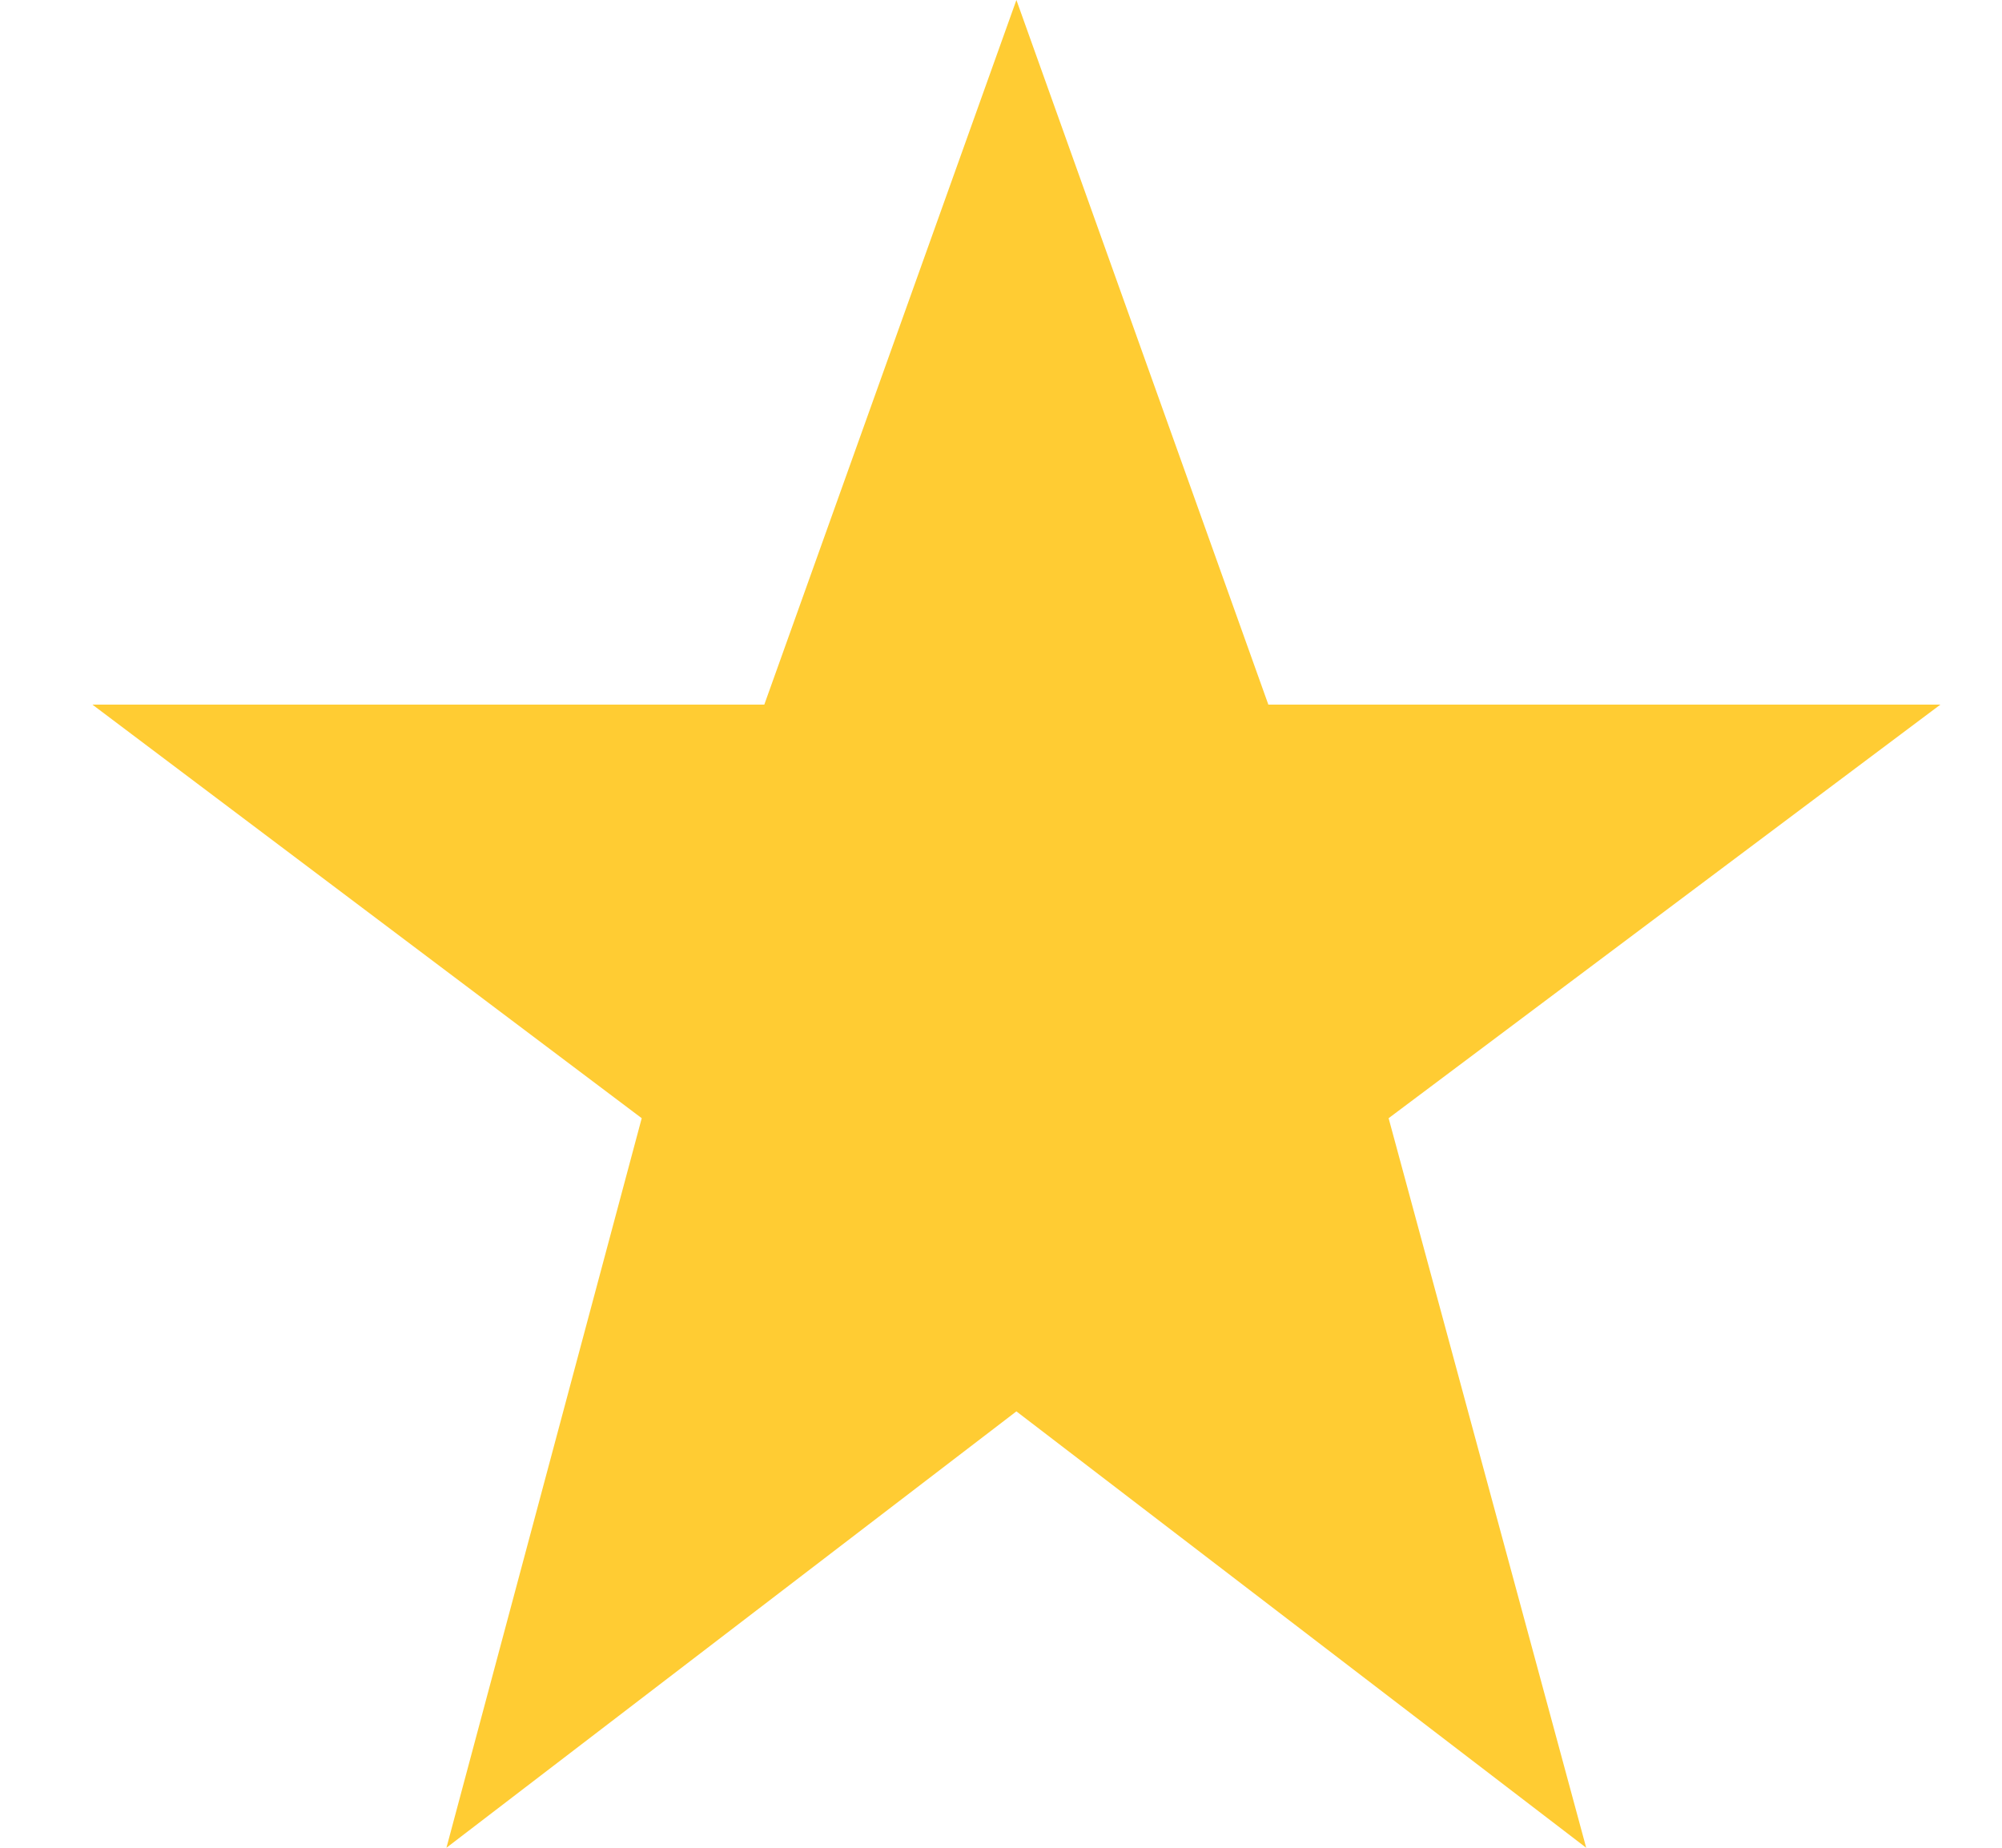
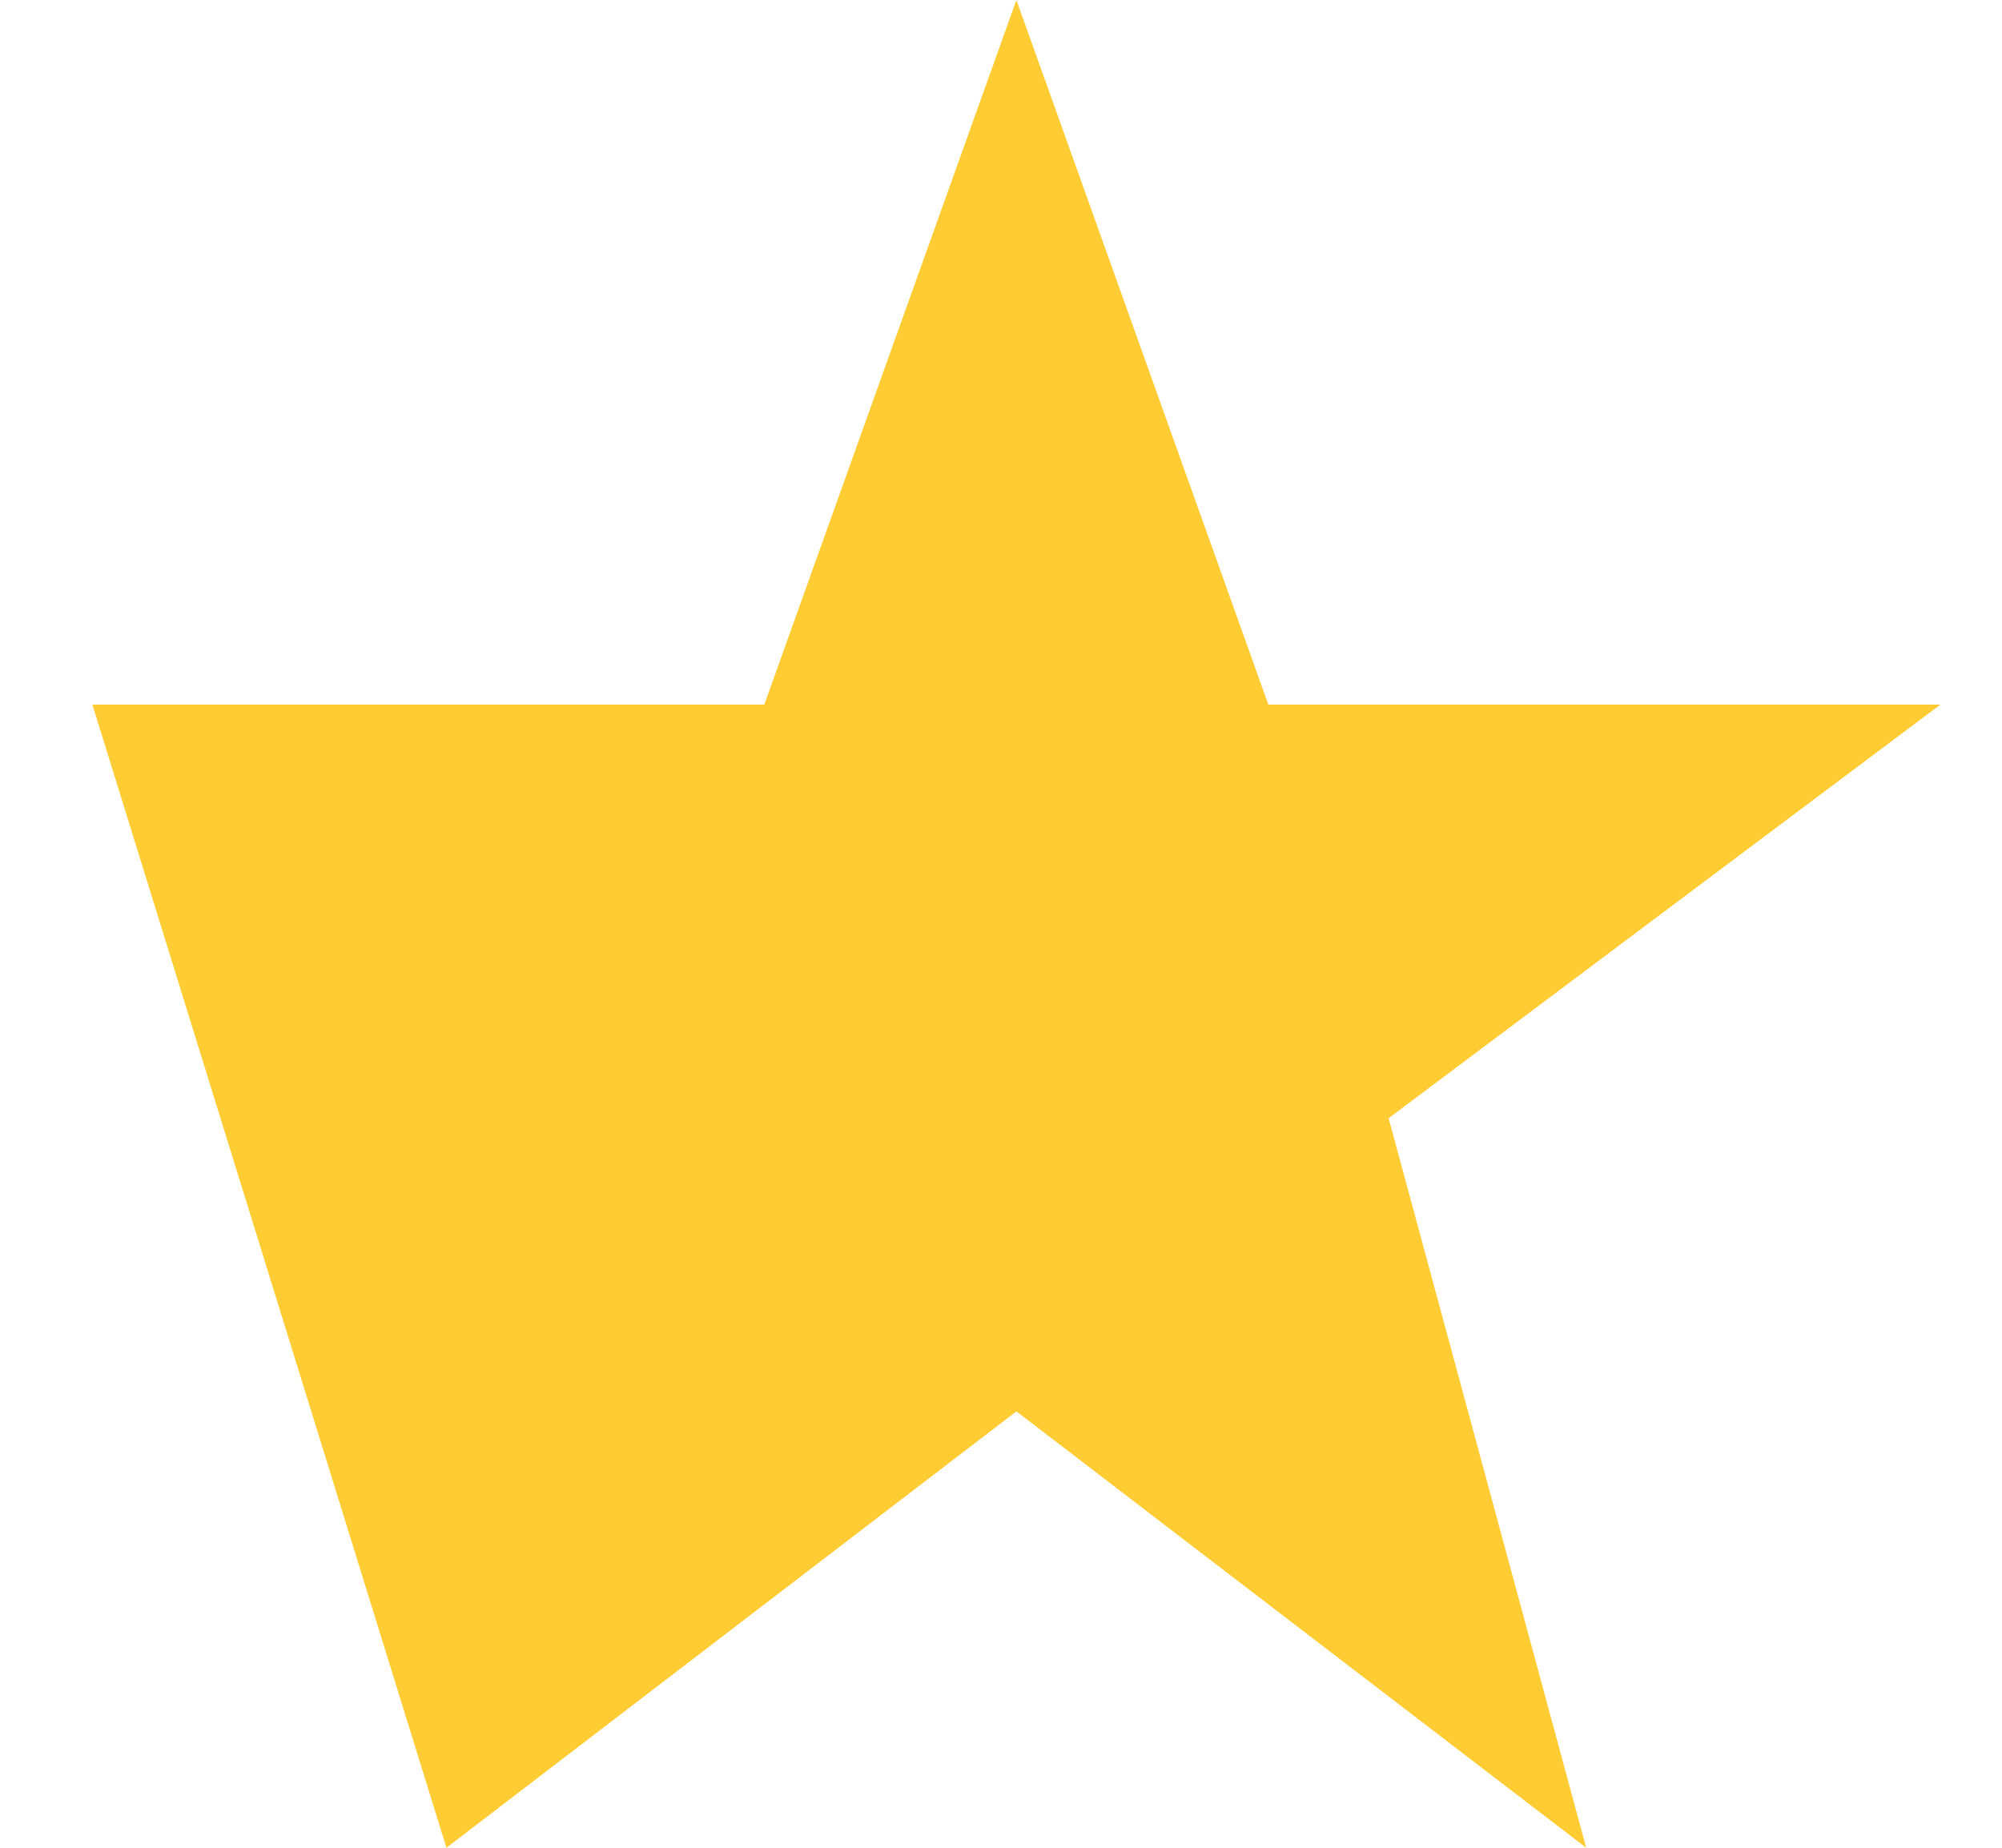
<svg xmlns="http://www.w3.org/2000/svg" width="13" height="12" viewBox="0 0 13 12" fill="none">
-   <path d="M6.6 -1.45286e-07L4.963 4.576H0.6L4.167 7.262L2.899 12L6.6 9.166L10.3 12L9.017 7.262L12.6 4.576H8.236L6.6 -1.45286e-07Z" fill="#FFCC33" />
+   <path d="M6.6 -1.45286e-07L4.963 4.576H0.6L2.899 12L6.6 9.166L10.3 12L9.017 7.262L12.6 4.576H8.236L6.6 -1.45286e-07Z" fill="#FFCC33" />
</svg>